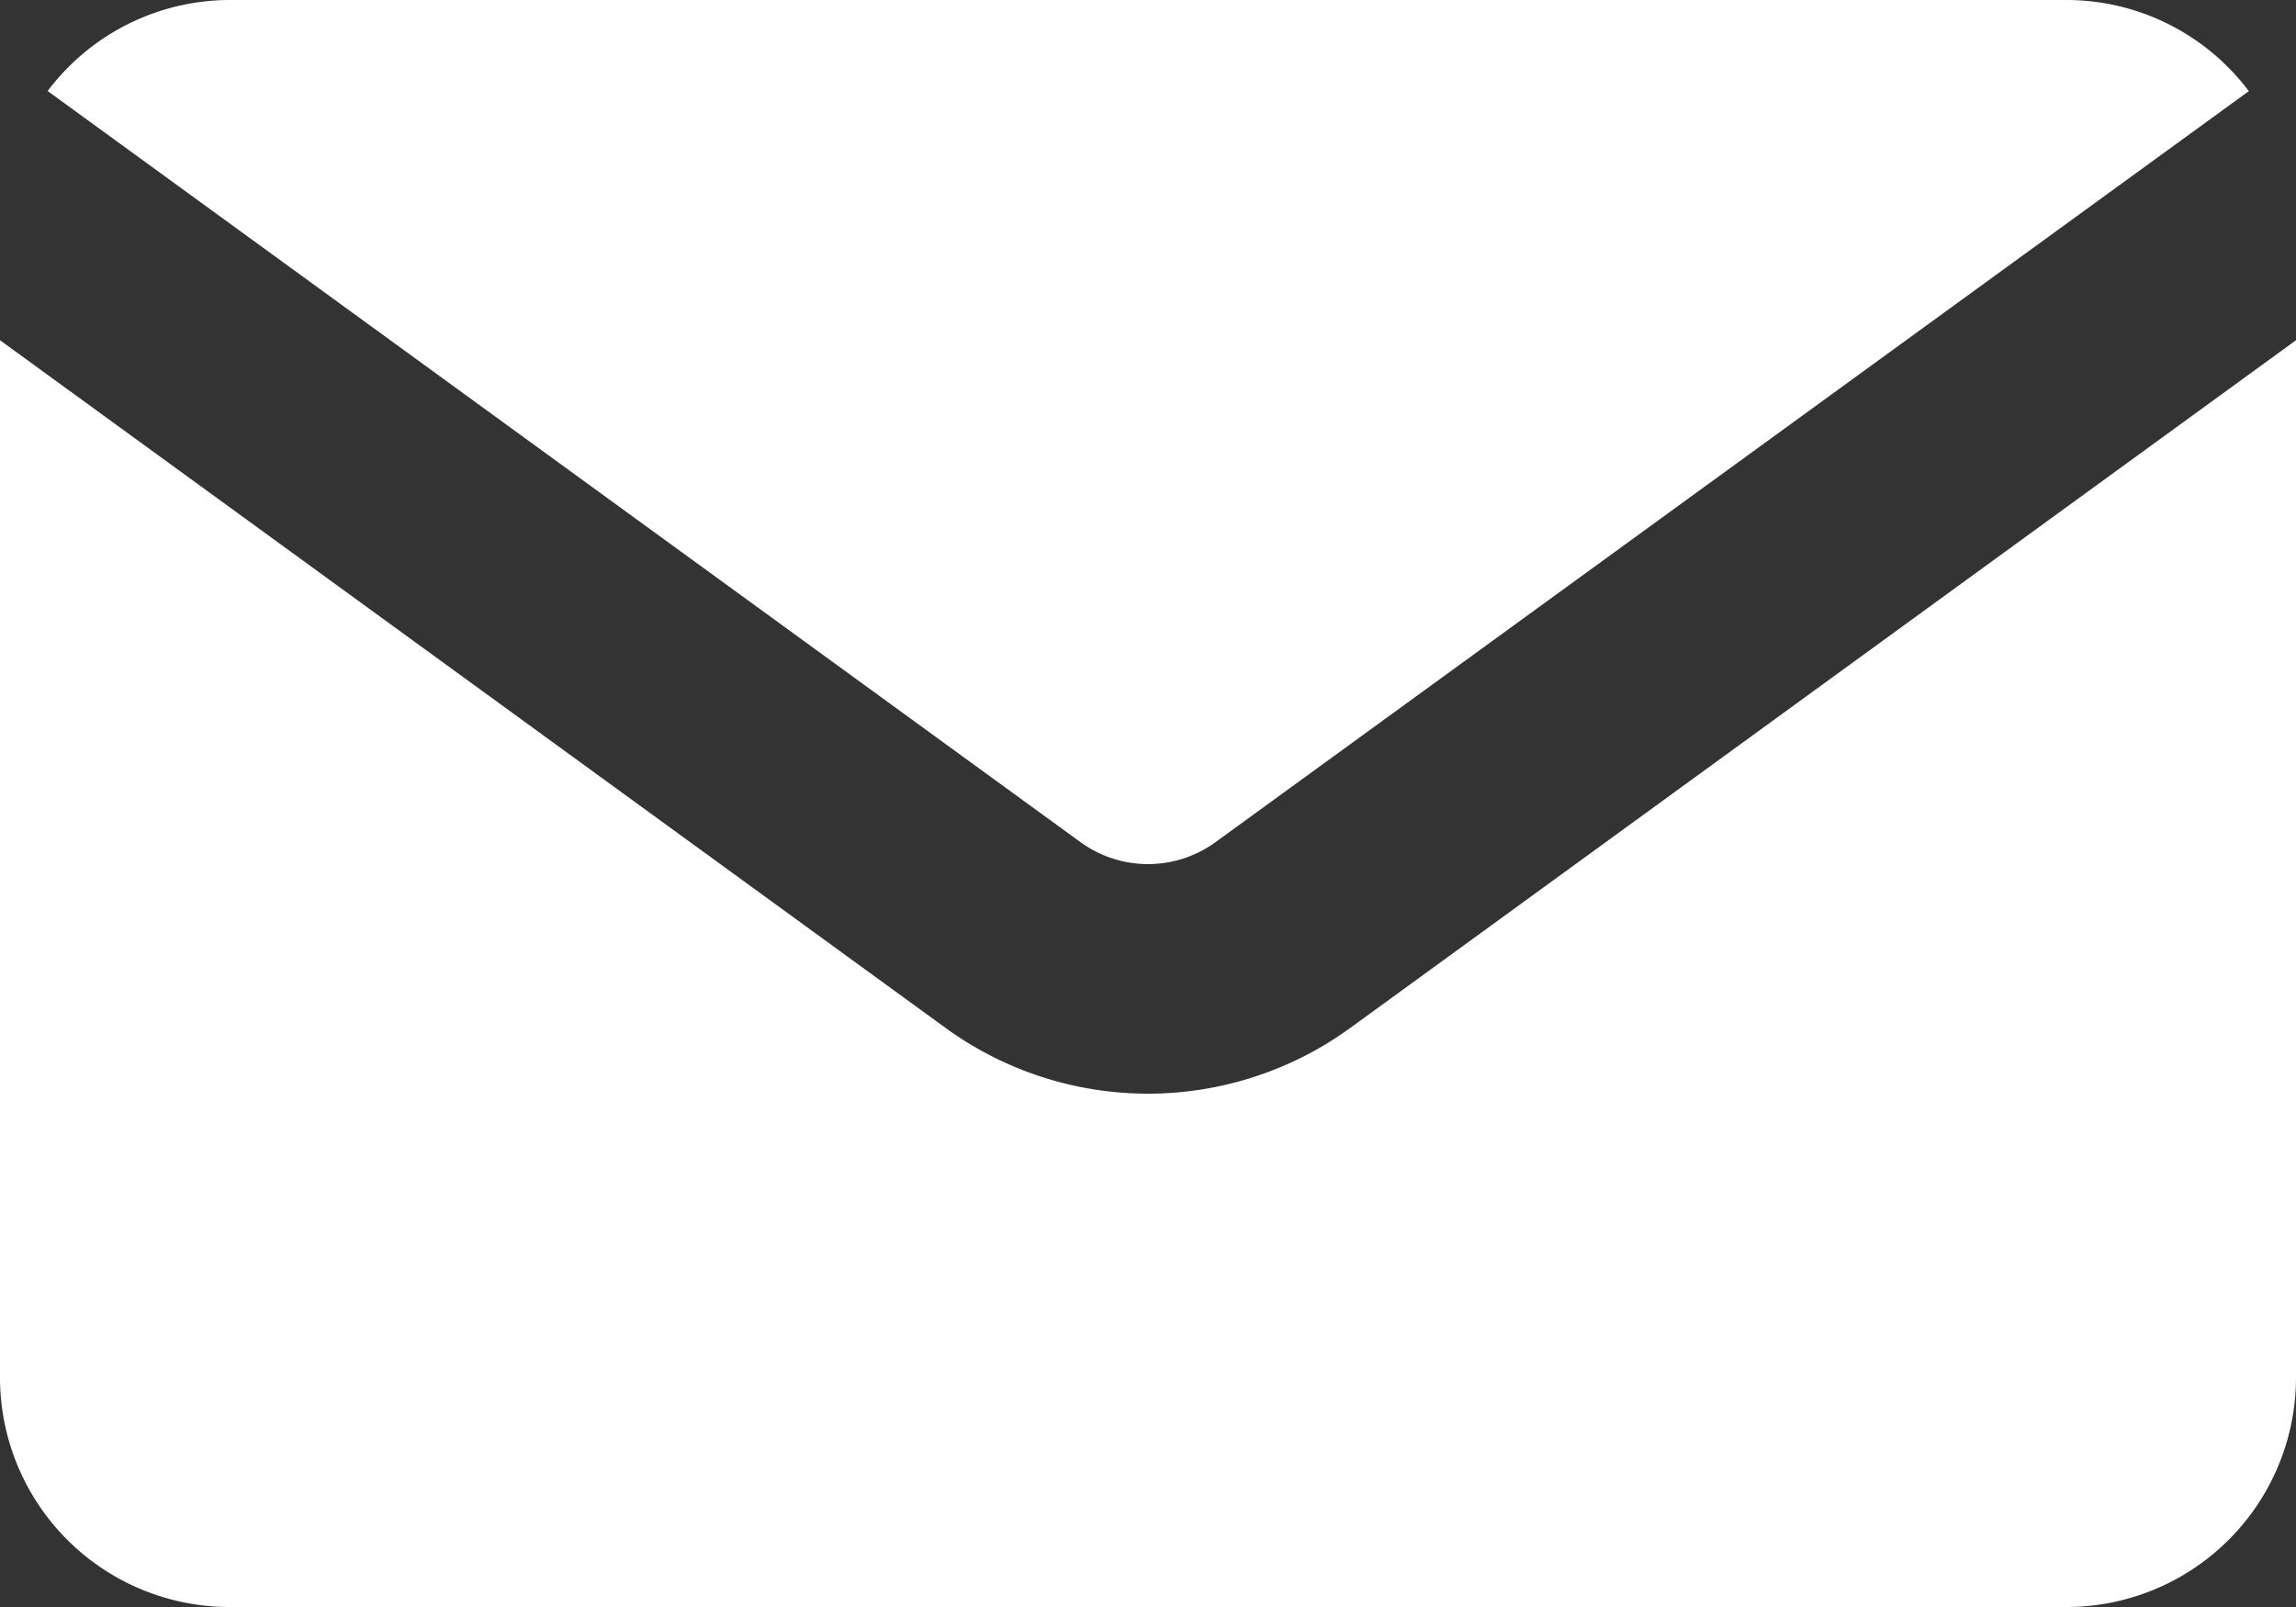
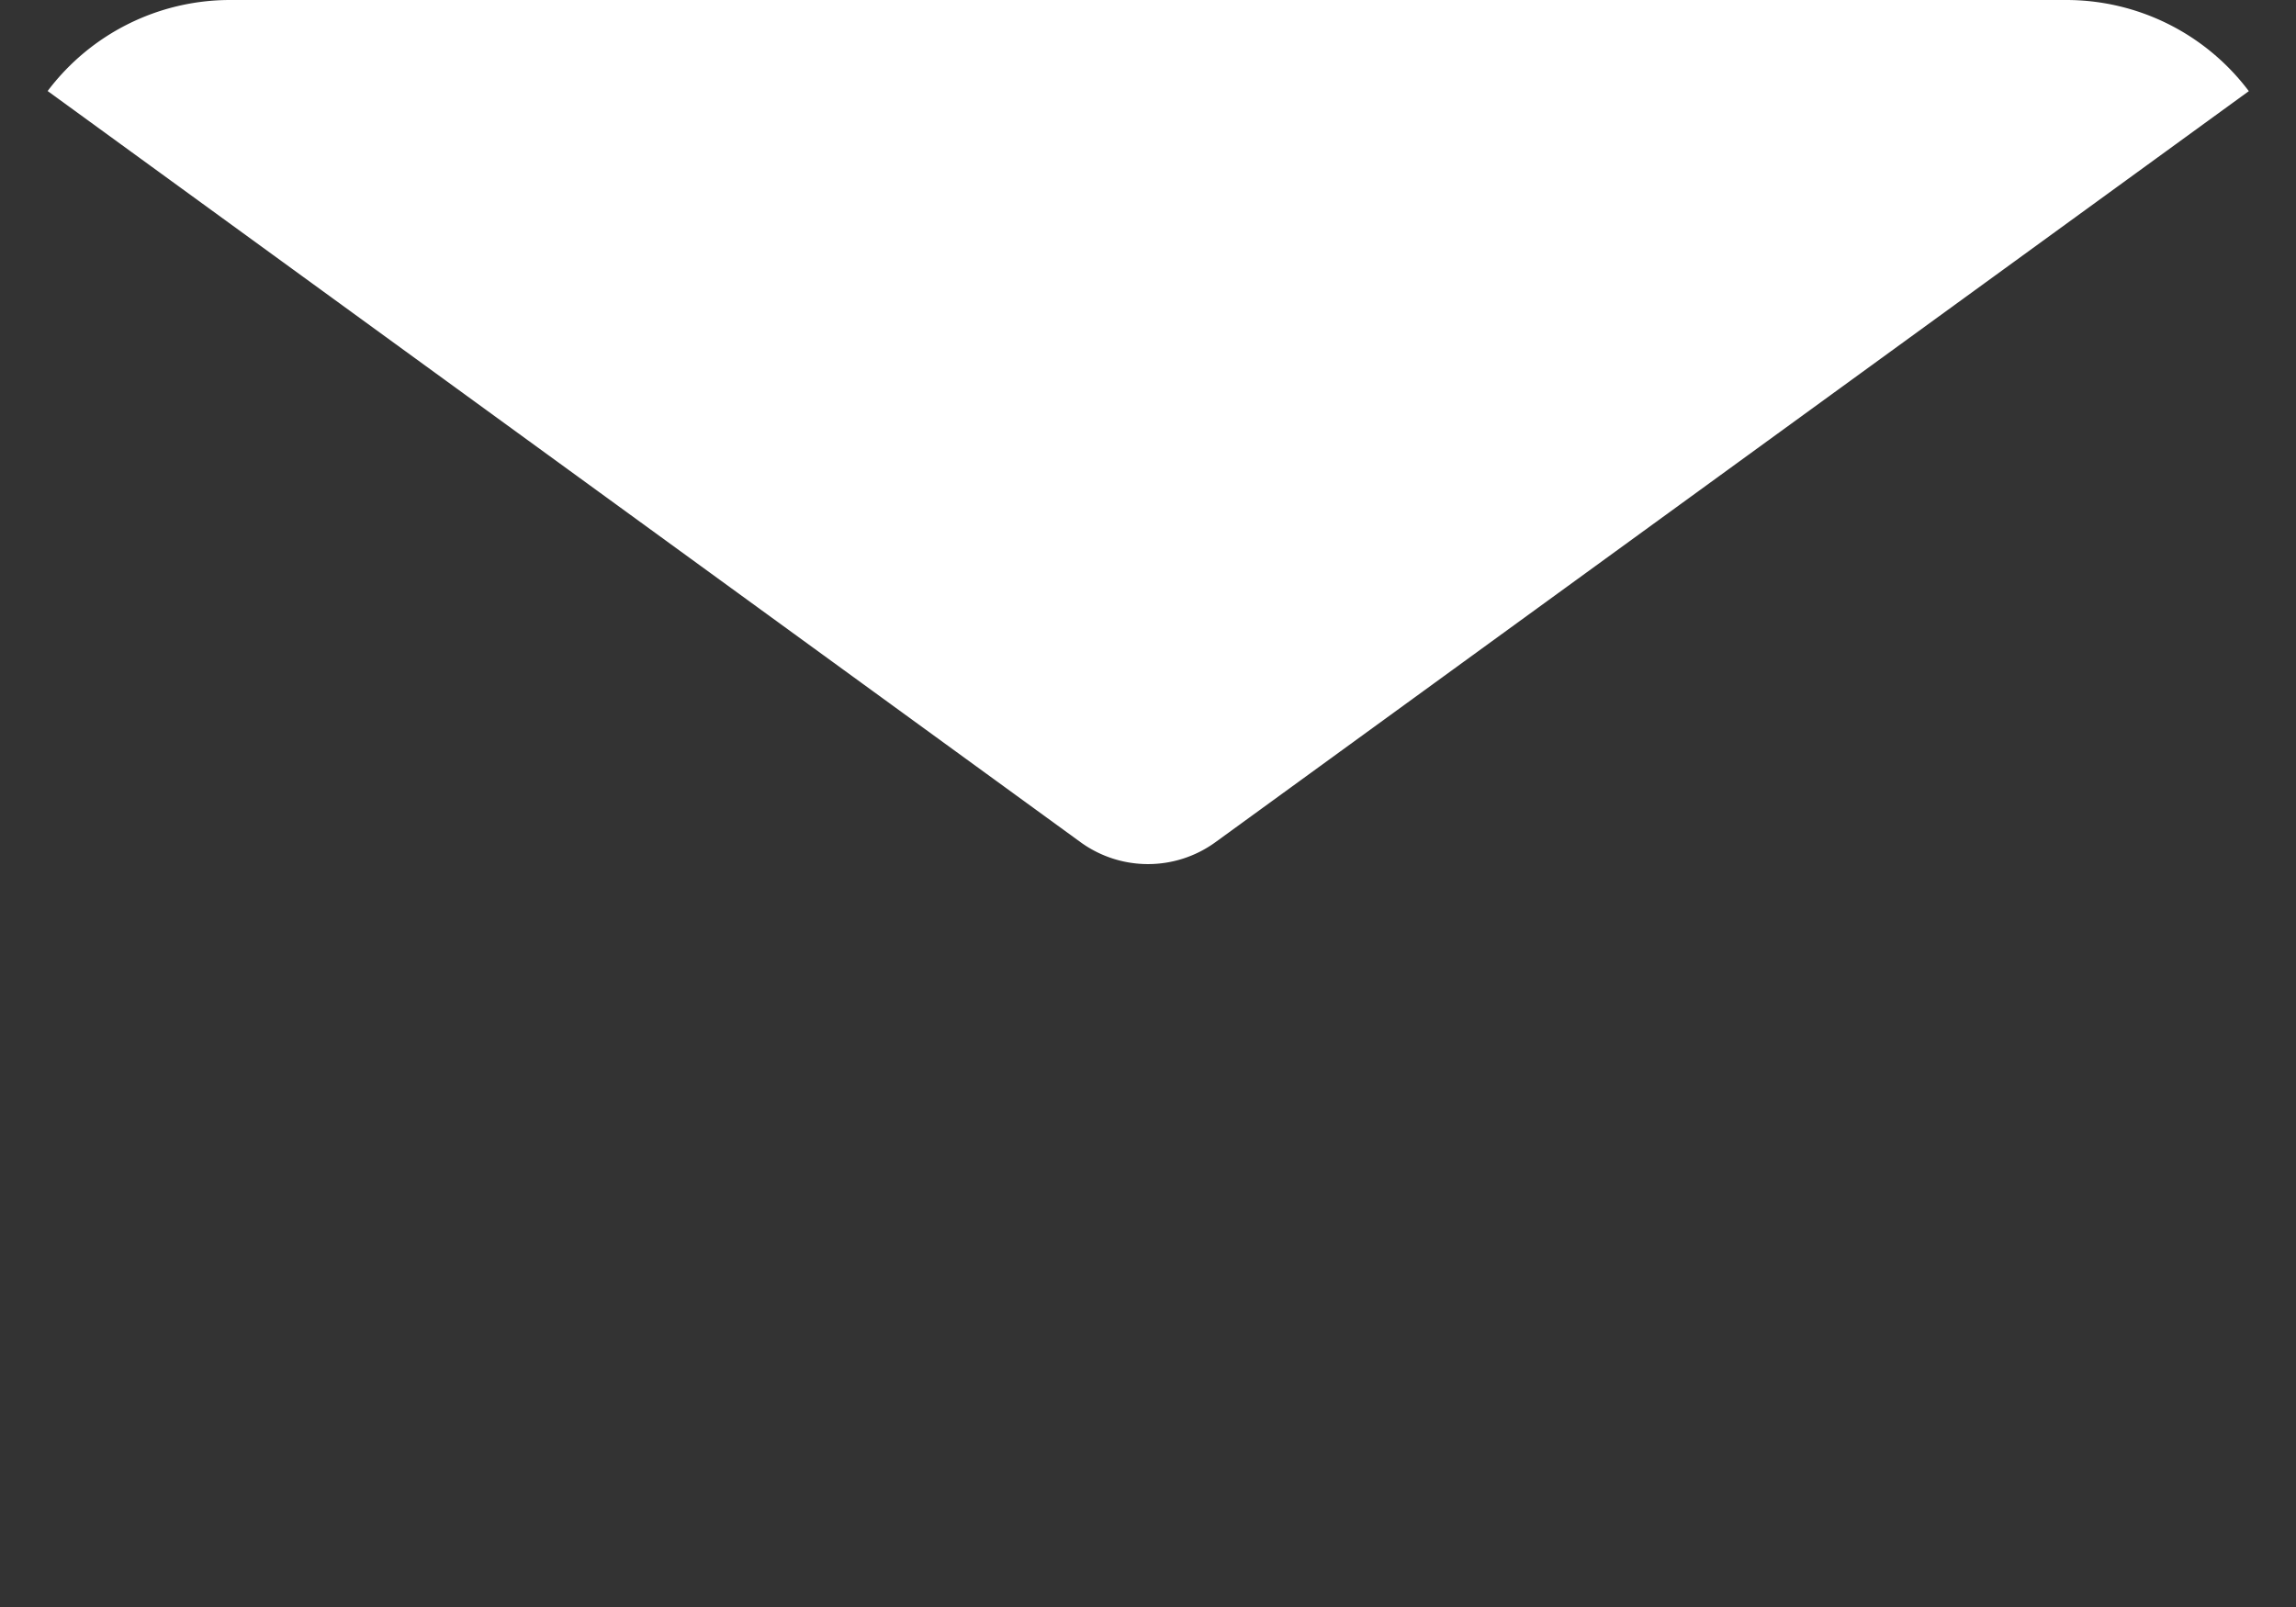
<svg xmlns="http://www.w3.org/2000/svg" width="20" height="14" viewBox="0 0 20 14">
  <rect x="0" y="0" width="20" height="14" fill="#333333" stroke="none" />
  <defs>
    <style>
      .cls-1 {
        fill: #fff;
      }
    </style>
  </defs>
  <g transform="translate(104 -11)">
    <path class="cls-1" d="M-94.589,18.336a1,1,0,0,0,1.178,0l9-6.542A1.989,1.989,0,0,0-86,11h-16a1.989,1.989,0,0,0-1.585.793Z" />
-     <path class="cls-1" d="M-92.235,19.953A3,3,0,0,1-94,20.528a3,3,0,0,1-1.765-.574L-104,13.964V23a2,2,0,0,0,2,2h16a2,2,0,0,0,2-2V13.964Z" />
  </g>
</svg>